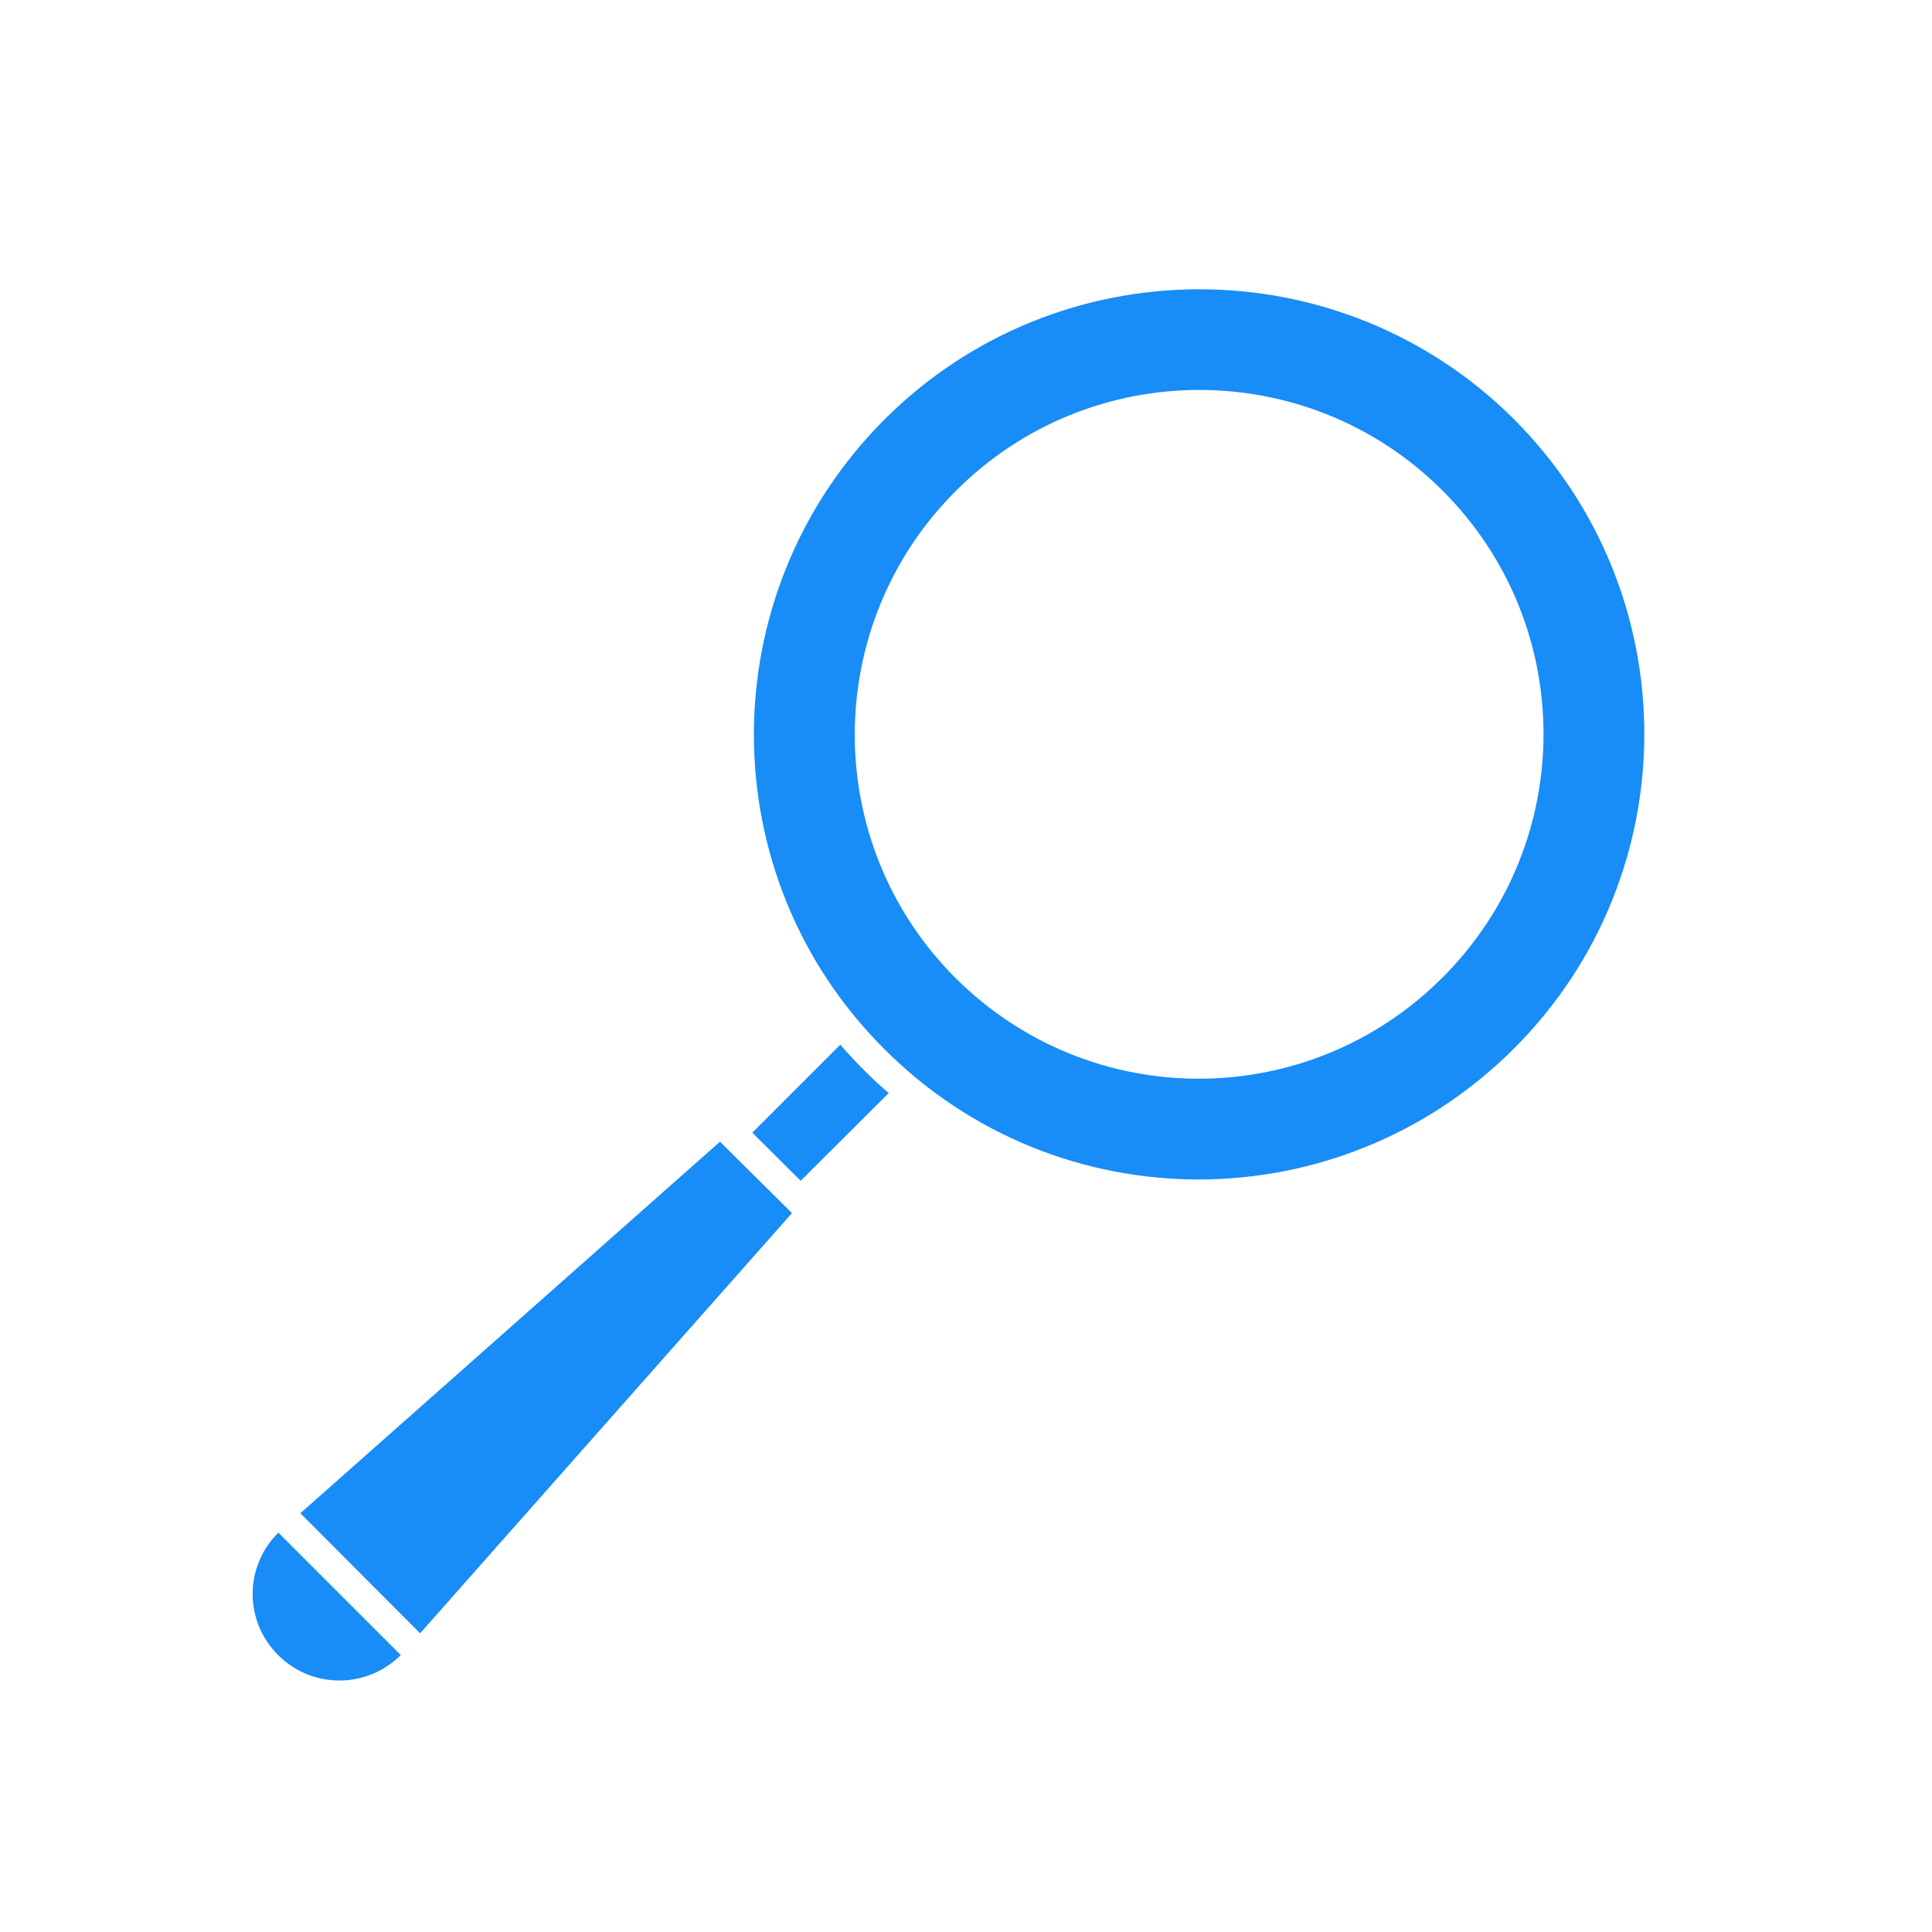
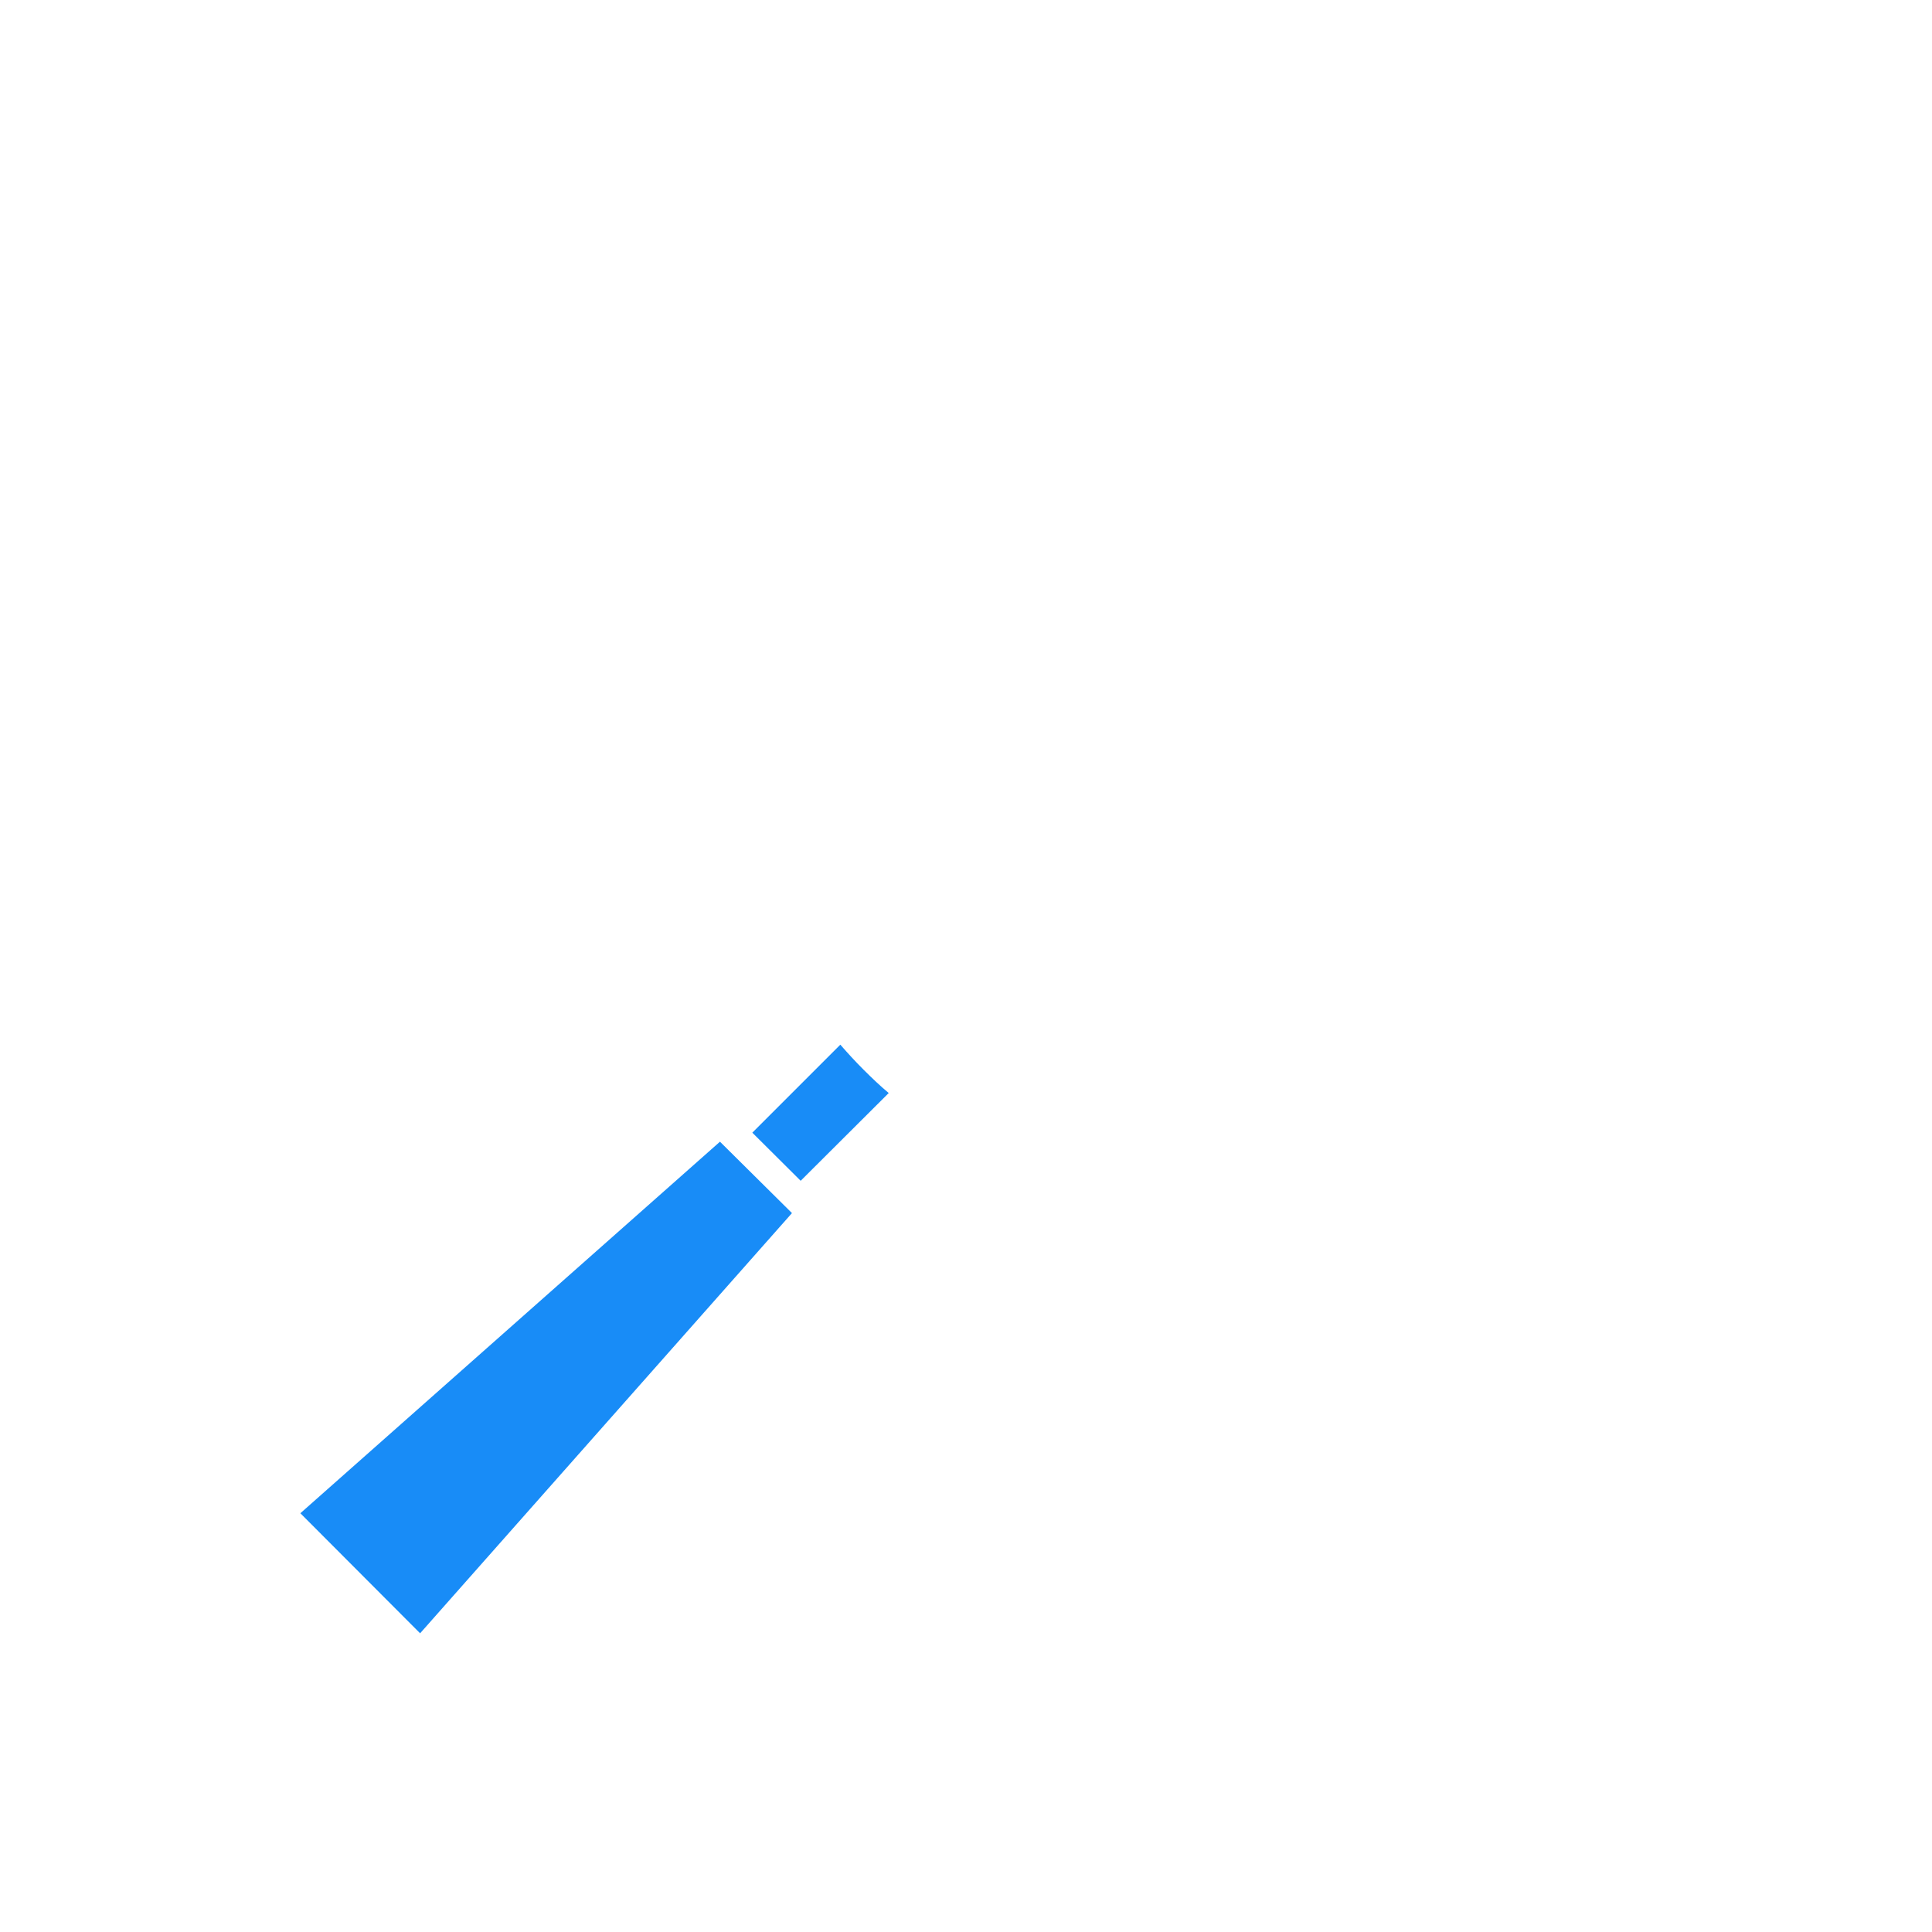
<svg xmlns="http://www.w3.org/2000/svg" width="200" zoomAndPan="magnify" viewBox="0 0 150 150" height="200" preserveAspectRatio="xMidYMid meet" version="1.0">
  <rect x="-15" width="180" fill="#ffffff" y="-15" height="180" fill-opacity="1" />
-   <rect x="-15" width="180" fill="#ffffff" y="-15" height="180" fill-opacity="1" />
  <path fill="#188cf7" d="M 65.242 81.109 L 58.41 87.941 L 62.164 91.676 L 69 84.863 C 68.32 84.297 67.688 83.688 67.051 83.055 C 66.418 82.422 65.832 81.785 65.242 81.109 Z M 65.242 81.109 " fill-opacity="1" fill-rule="nonzero" />
-   <path fill="#188cf7" d="M 117.551 32.555 C 104.066 19.094 82.168 19.094 68.684 32.555 C 55.152 46.086 55.152 67.984 68.66 81.449 C 82.168 94.977 104.02 94.934 117.551 81.402 C 131.012 67.941 131.059 46.086 117.551 32.555 Z M 112.008 75.883 C 101.555 86.355 84.656 86.379 74.18 75.926 C 63.75 65.496 63.75 48.551 74.227 38.098 C 84.656 27.668 101.578 27.668 112.008 38.098 C 122.461 48.551 122.438 65.453 112.008 75.883 Z M 112.008 75.883 " fill-opacity="1" fill-rule="nonzero" />
  <path fill="#188cf7" d="M 23.32 117.488 L 32.617 126.809 L 61.488 94.184 L 55.898 88.641 Z M 23.32 117.488 " fill-opacity="1" fill-rule="nonzero" />
-   <path fill="#188cf7" d="M 21.602 118.98 L 21.602 119.004 C 18.977 121.605 18.93 125.859 21.602 128.508 C 24.246 131.152 28.5 131.109 31.102 128.508 L 31.102 128.484 L 21.621 119.004 Z M 21.602 118.98 " fill-opacity="1" fill-rule="nonzero" />
-   <path fill="#188cf7" d="M 31.125 128.508 L 31.102 128.508 L 31.102 128.484 " fill-opacity="1" fill-rule="nonzero" />
+   <path fill="#188cf7" d="M 31.125 128.508 L 31.102 128.508 " fill-opacity="1" fill-rule="nonzero" />
</svg>